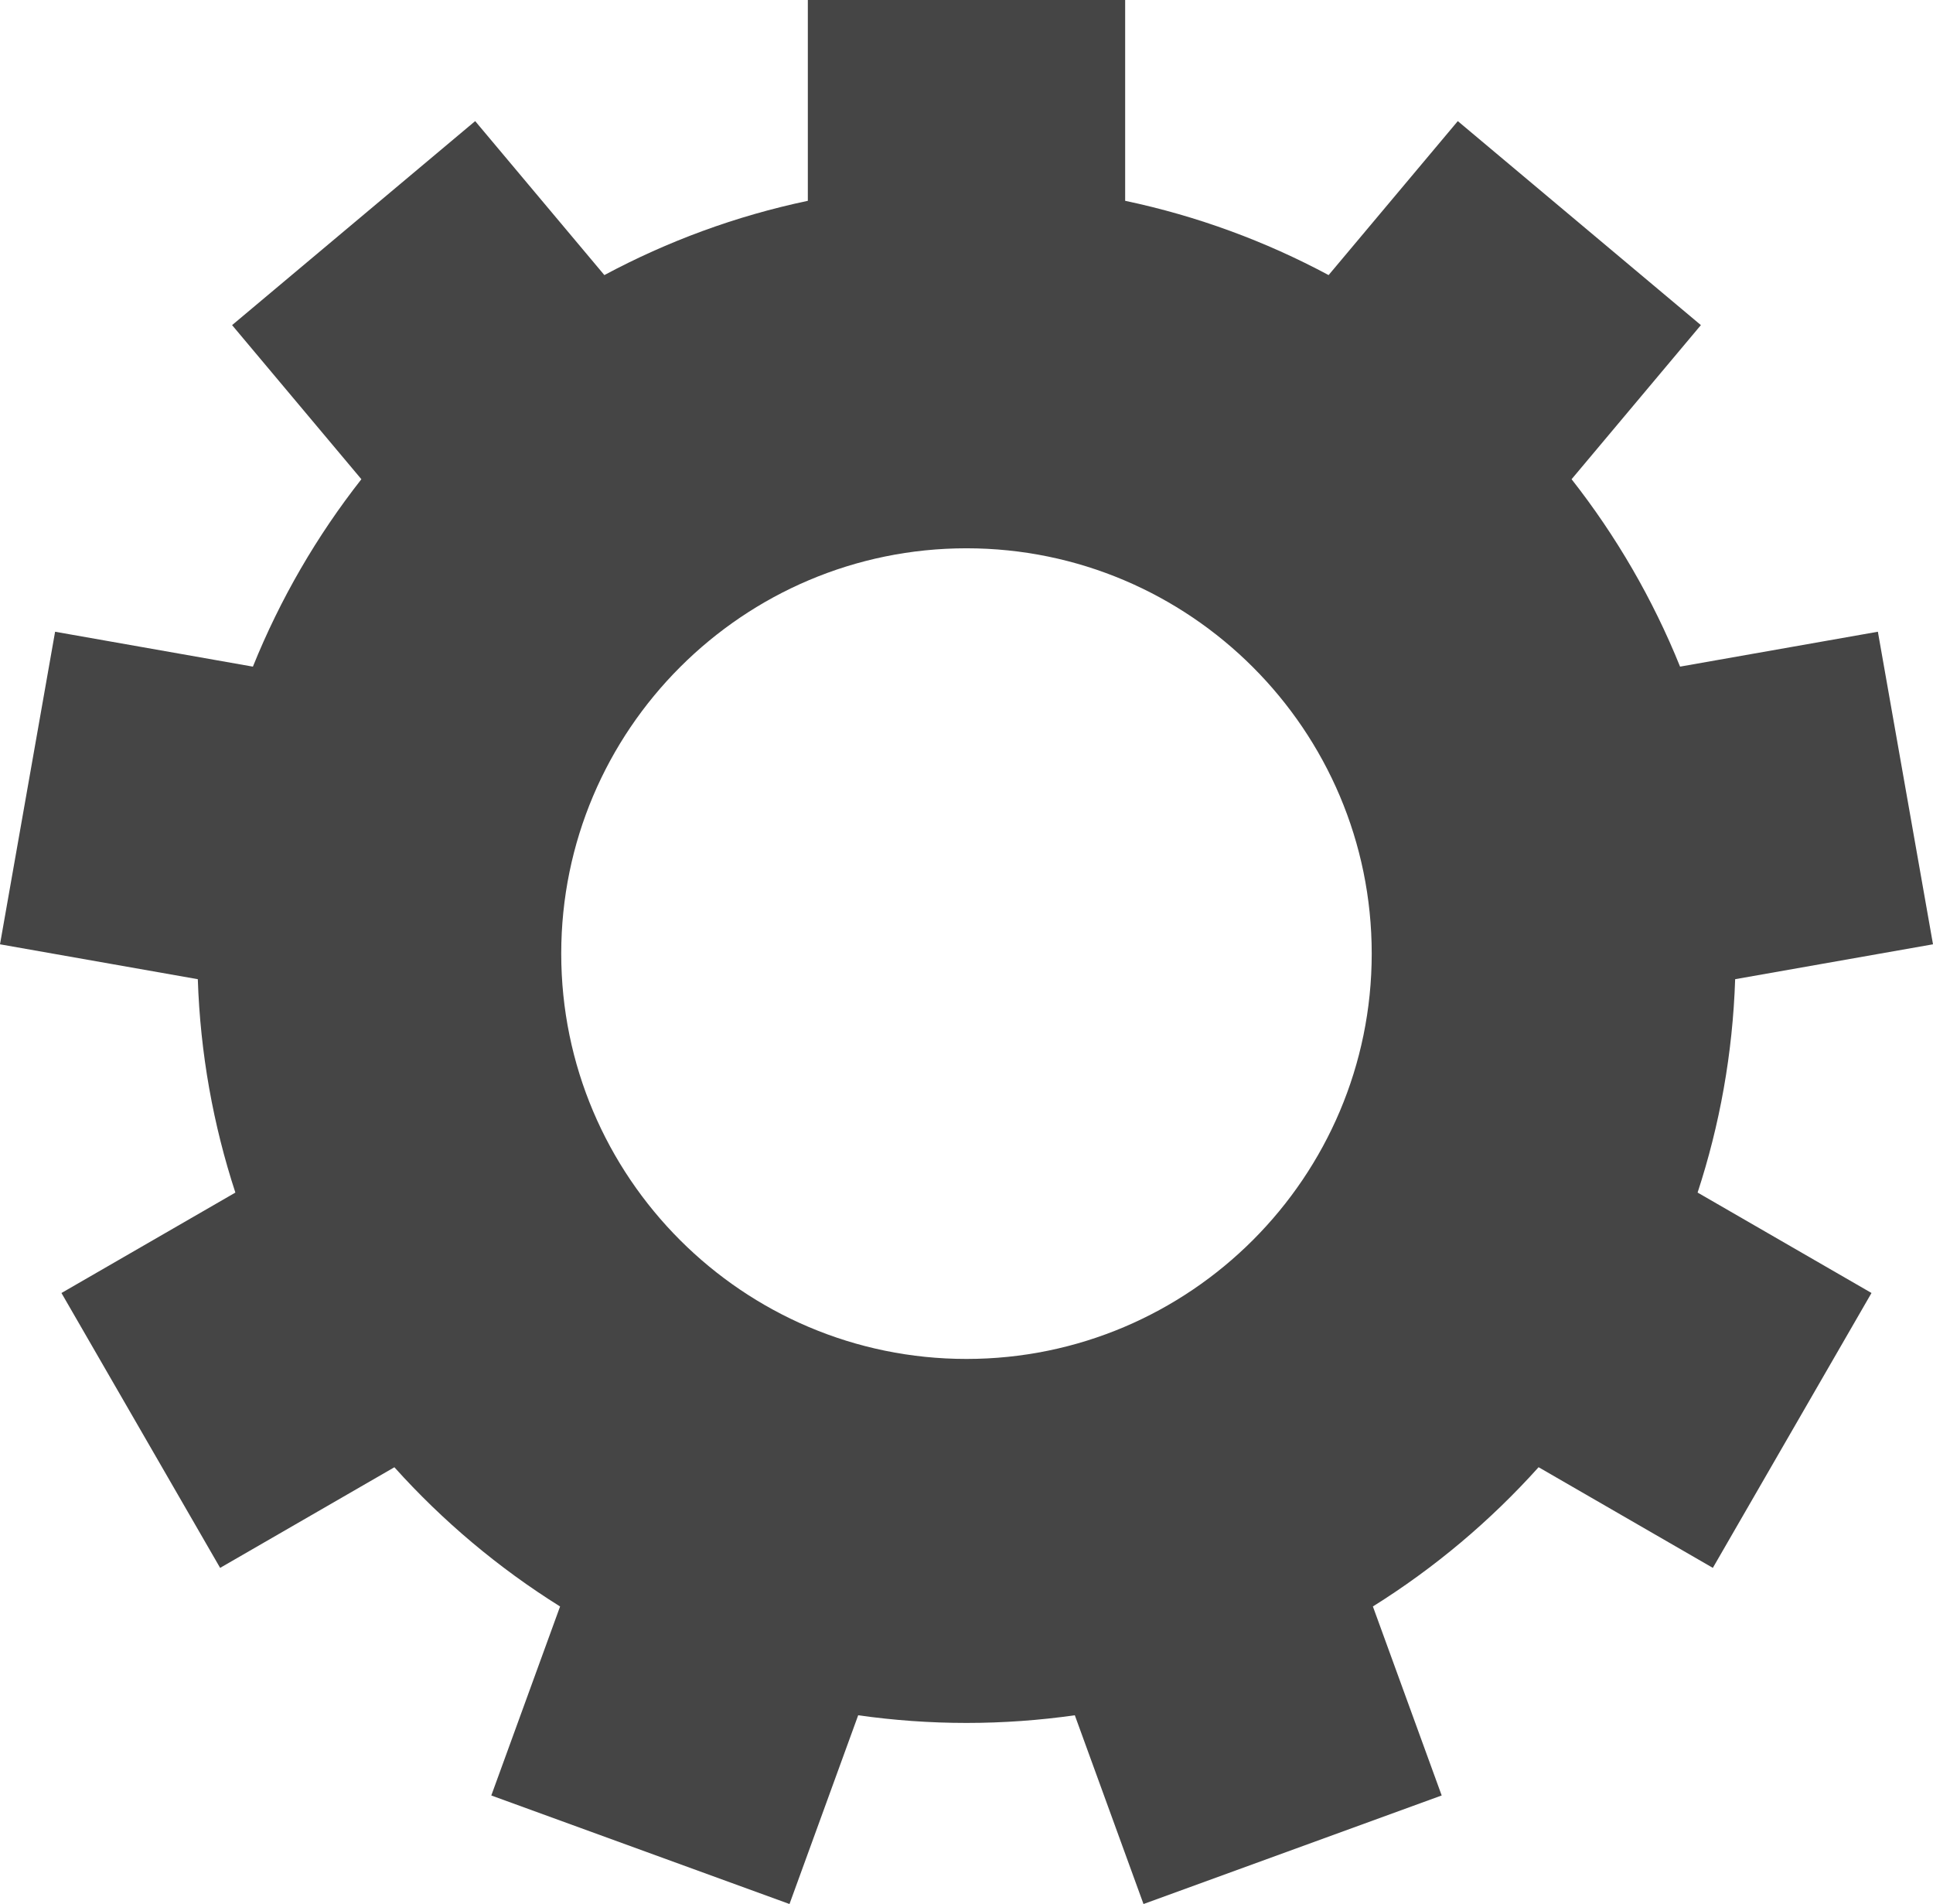
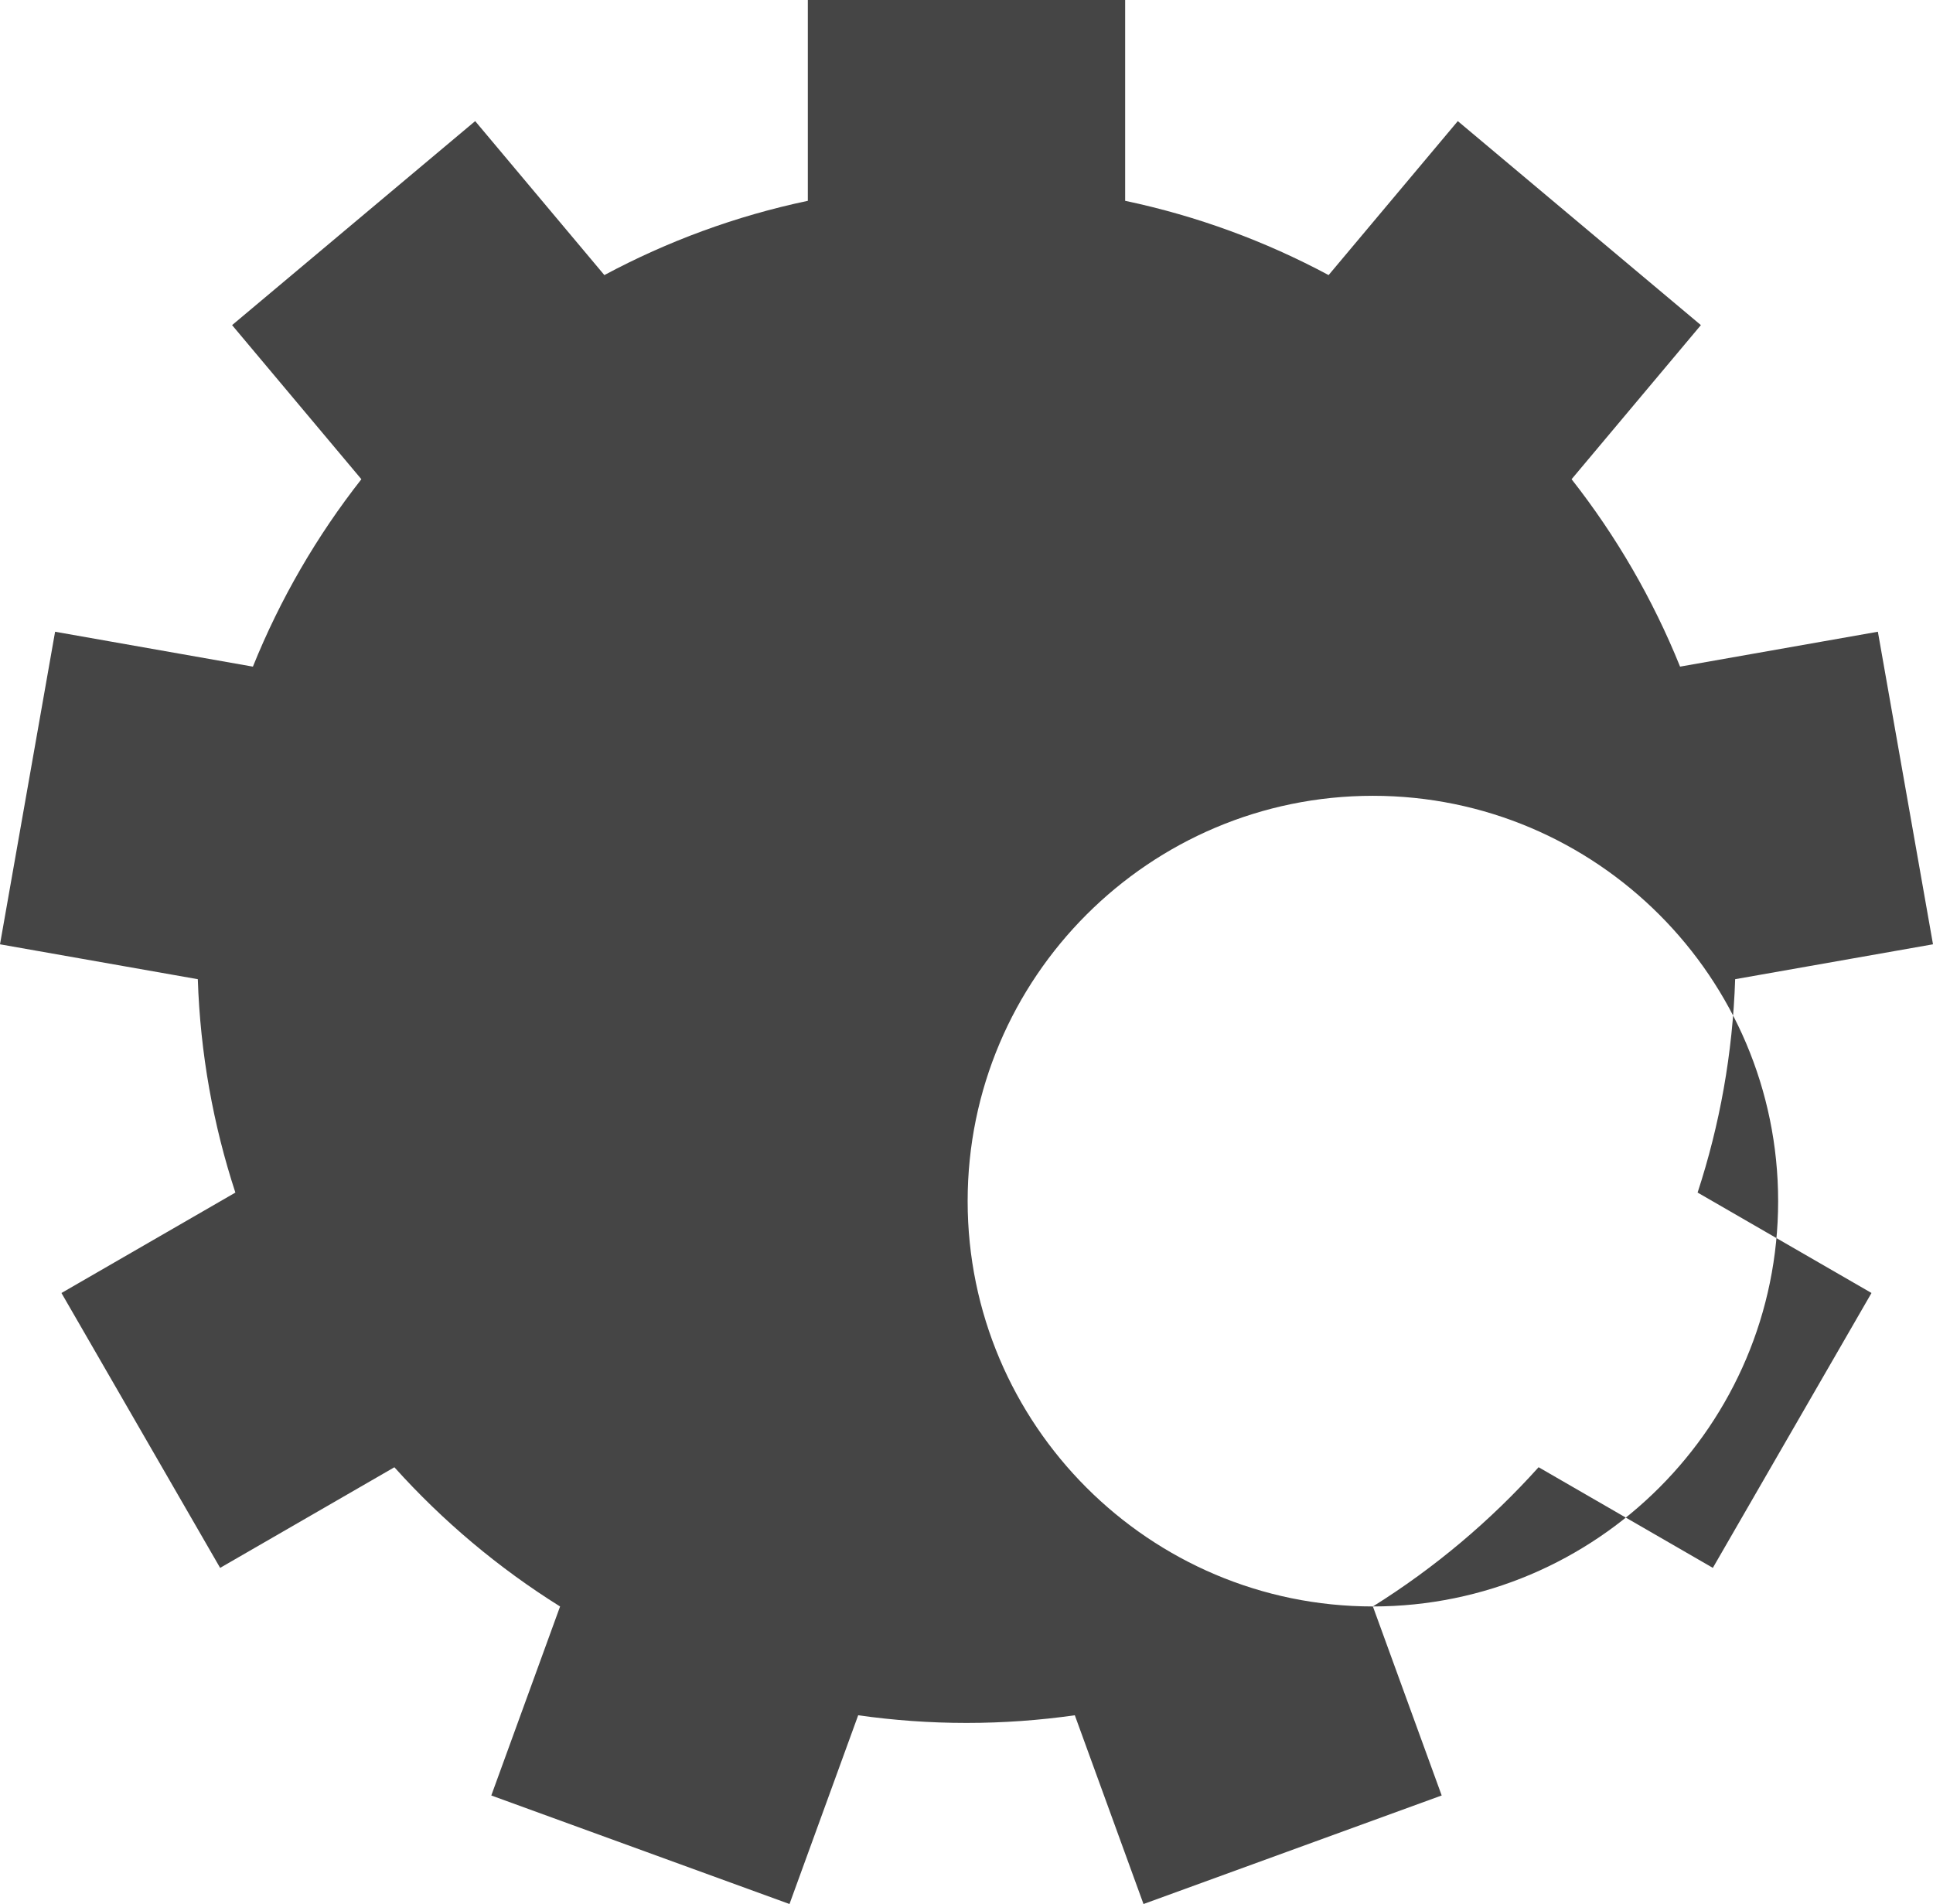
<svg xmlns="http://www.w3.org/2000/svg" xmlns:ns1="http://sodipodi.sourceforge.net/DTD/sodipodi-0.dtd" xmlns:ns2="http://www.inkscape.org/namespaces/inkscape" version="1.1" id="Capa_1" width="507.243" height="499.541" viewBox="0 0 265.592 261.559" xml:space="preserve" ns1:docname="gears.svg" style="fill:#000000" ns2:version="0.92.5 (2060ec1f9f, 2020-04-08)">
  <defs id="defs45" />
  <ns1:namedview pagecolor="#ffffff" bordercolor="#666666" borderopacity="1" objecttolerance="10" gridtolerance="10" guidetolerance="10" ns2:pageopacity="0" ns2:pageshadow="2" ns2:window-width="1920" ns2:window-height="1028" id="namedview43" showgrid="false" fit-margin-top="0" fit-margin-left="0" fit-margin-right="0" fit-margin-bottom="0" ns2:zoom="0.295" ns2:cx="406.77966" ns2:cy="125.10439" ns2:window-x="0" ns2:window-y="0" ns2:window-maximized="1" ns2:current-layer="g8" />
  <g id="g10" transform="translate(0,-13.385)">
    <g id="g8">
-       <path d="m 188.634,234.066 c 8.462,-5.287 16.126,-11.735 22.767,-19.127 l 23.942,13.826 21.8,-37.76 -23.894,-13.796 c 3.038,-9.275 4.825,-19.113 5.16,-29.311 l 27.183,-4.793 -7.574,-42.938 -27.178,4.793 C 227.084,95.651 222.045,86.995 215.934,79.216 L 233.7,58.046 200.3,30.022 182.549,51.174 C 173.879,46.528 164.49,43.055 154.595,40.971 V 13.385 h -43.6 v 27.586 c -9.896,2.084 -19.285,5.557 -27.956,10.203 l -17.75,-21.152 -33.4,28.025 17.764,21.17 c -6.11,7.779 -11.149,16.436 -14.905,25.744 L 7.57,100.168 0,143.106 l 27.179,4.793 c 0.335,10.199 2.123,20.035 5.161,29.313 l -23.896,13.795 21.801,37.759 23.943,-13.822 c 6.639,7.389 14.303,13.838 22.766,19.125 l -9.451,25.963 40.972,14.91 9.438,-25.928 c 4.864,0.688 9.831,1.053 14.882,1.053 5.051,0 10.019,-0.363 14.883,-1.053 l 9.437,25.93 40.97,-14.914 z m -55.841,-34.001 c -30.702,0 -55.68,-24.977 -55.68,-55.68 0,-30.701 24.978,-55.68 55.68,-55.68 30.702,0 55.68,24.979 55.68,55.68 0,30.703 -24.977,55.68 -55.68,55.68 z" id="path2" ns2:connector-curvature="0" style="fill:#454545;fill-opacity:1" />
+       <path d="m 188.634,234.066 c 8.462,-5.287 16.126,-11.735 22.767,-19.127 l 23.942,13.826 21.8,-37.76 -23.894,-13.796 c 3.038,-9.275 4.825,-19.113 5.16,-29.311 l 27.183,-4.793 -7.574,-42.938 -27.178,4.793 C 227.084,95.651 222.045,86.995 215.934,79.216 L 233.7,58.046 200.3,30.022 182.549,51.174 C 173.879,46.528 164.49,43.055 154.595,40.971 V 13.385 h -43.6 v 27.586 c -9.896,2.084 -19.285,5.557 -27.956,10.203 l -17.75,-21.152 -33.4,28.025 17.764,21.17 c -6.11,7.779 -11.149,16.436 -14.905,25.744 L 7.57,100.168 0,143.106 l 27.179,4.793 c 0.335,10.199 2.123,20.035 5.161,29.313 l -23.896,13.795 21.801,37.759 23.943,-13.822 c 6.639,7.389 14.303,13.838 22.766,19.125 l -9.451,25.963 40.972,14.91 9.438,-25.928 c 4.864,0.688 9.831,1.053 14.882,1.053 5.051,0 10.019,-0.363 14.883,-1.053 l 9.437,25.93 40.97,-14.914 z c -30.702,0 -55.68,-24.977 -55.68,-55.68 0,-30.701 24.978,-55.68 55.68,-55.68 30.702,0 55.68,24.979 55.68,55.68 0,30.703 -24.977,55.68 -55.68,55.68 z" id="path2" ns2:connector-curvature="0" style="fill:#454545;fill-opacity:1" />
    </g>
  </g>
  <g id="g12" transform="translate(0,-13.385)">
</g>
  <g id="g14" transform="translate(0,-13.385)">
</g>
  <g id="g16" transform="translate(0,-13.385)">
</g>
  <g id="g18" transform="translate(0,-13.385)">
</g>
  <g id="g20" transform="translate(0,-13.385)">
</g>
  <g id="g22" transform="translate(0,-13.385)">
</g>
  <g id="g24" transform="translate(0,-13.385)">
</g>
  <g id="g26" transform="translate(0,-13.385)">
</g>
  <g id="g28" transform="translate(0,-13.385)">
</g>
  <g id="g30" transform="translate(0,-13.385)">
</g>
  <g id="g32" transform="translate(0,-13.385)">
</g>
  <g id="g34" transform="translate(0,-13.385)">
</g>
  <g id="g36" transform="translate(0,-13.385)">
</g>
  <g id="g38" transform="translate(0,-13.385)">
</g>
  <g id="g40" transform="translate(0,-13.385)">
</g>
</svg>